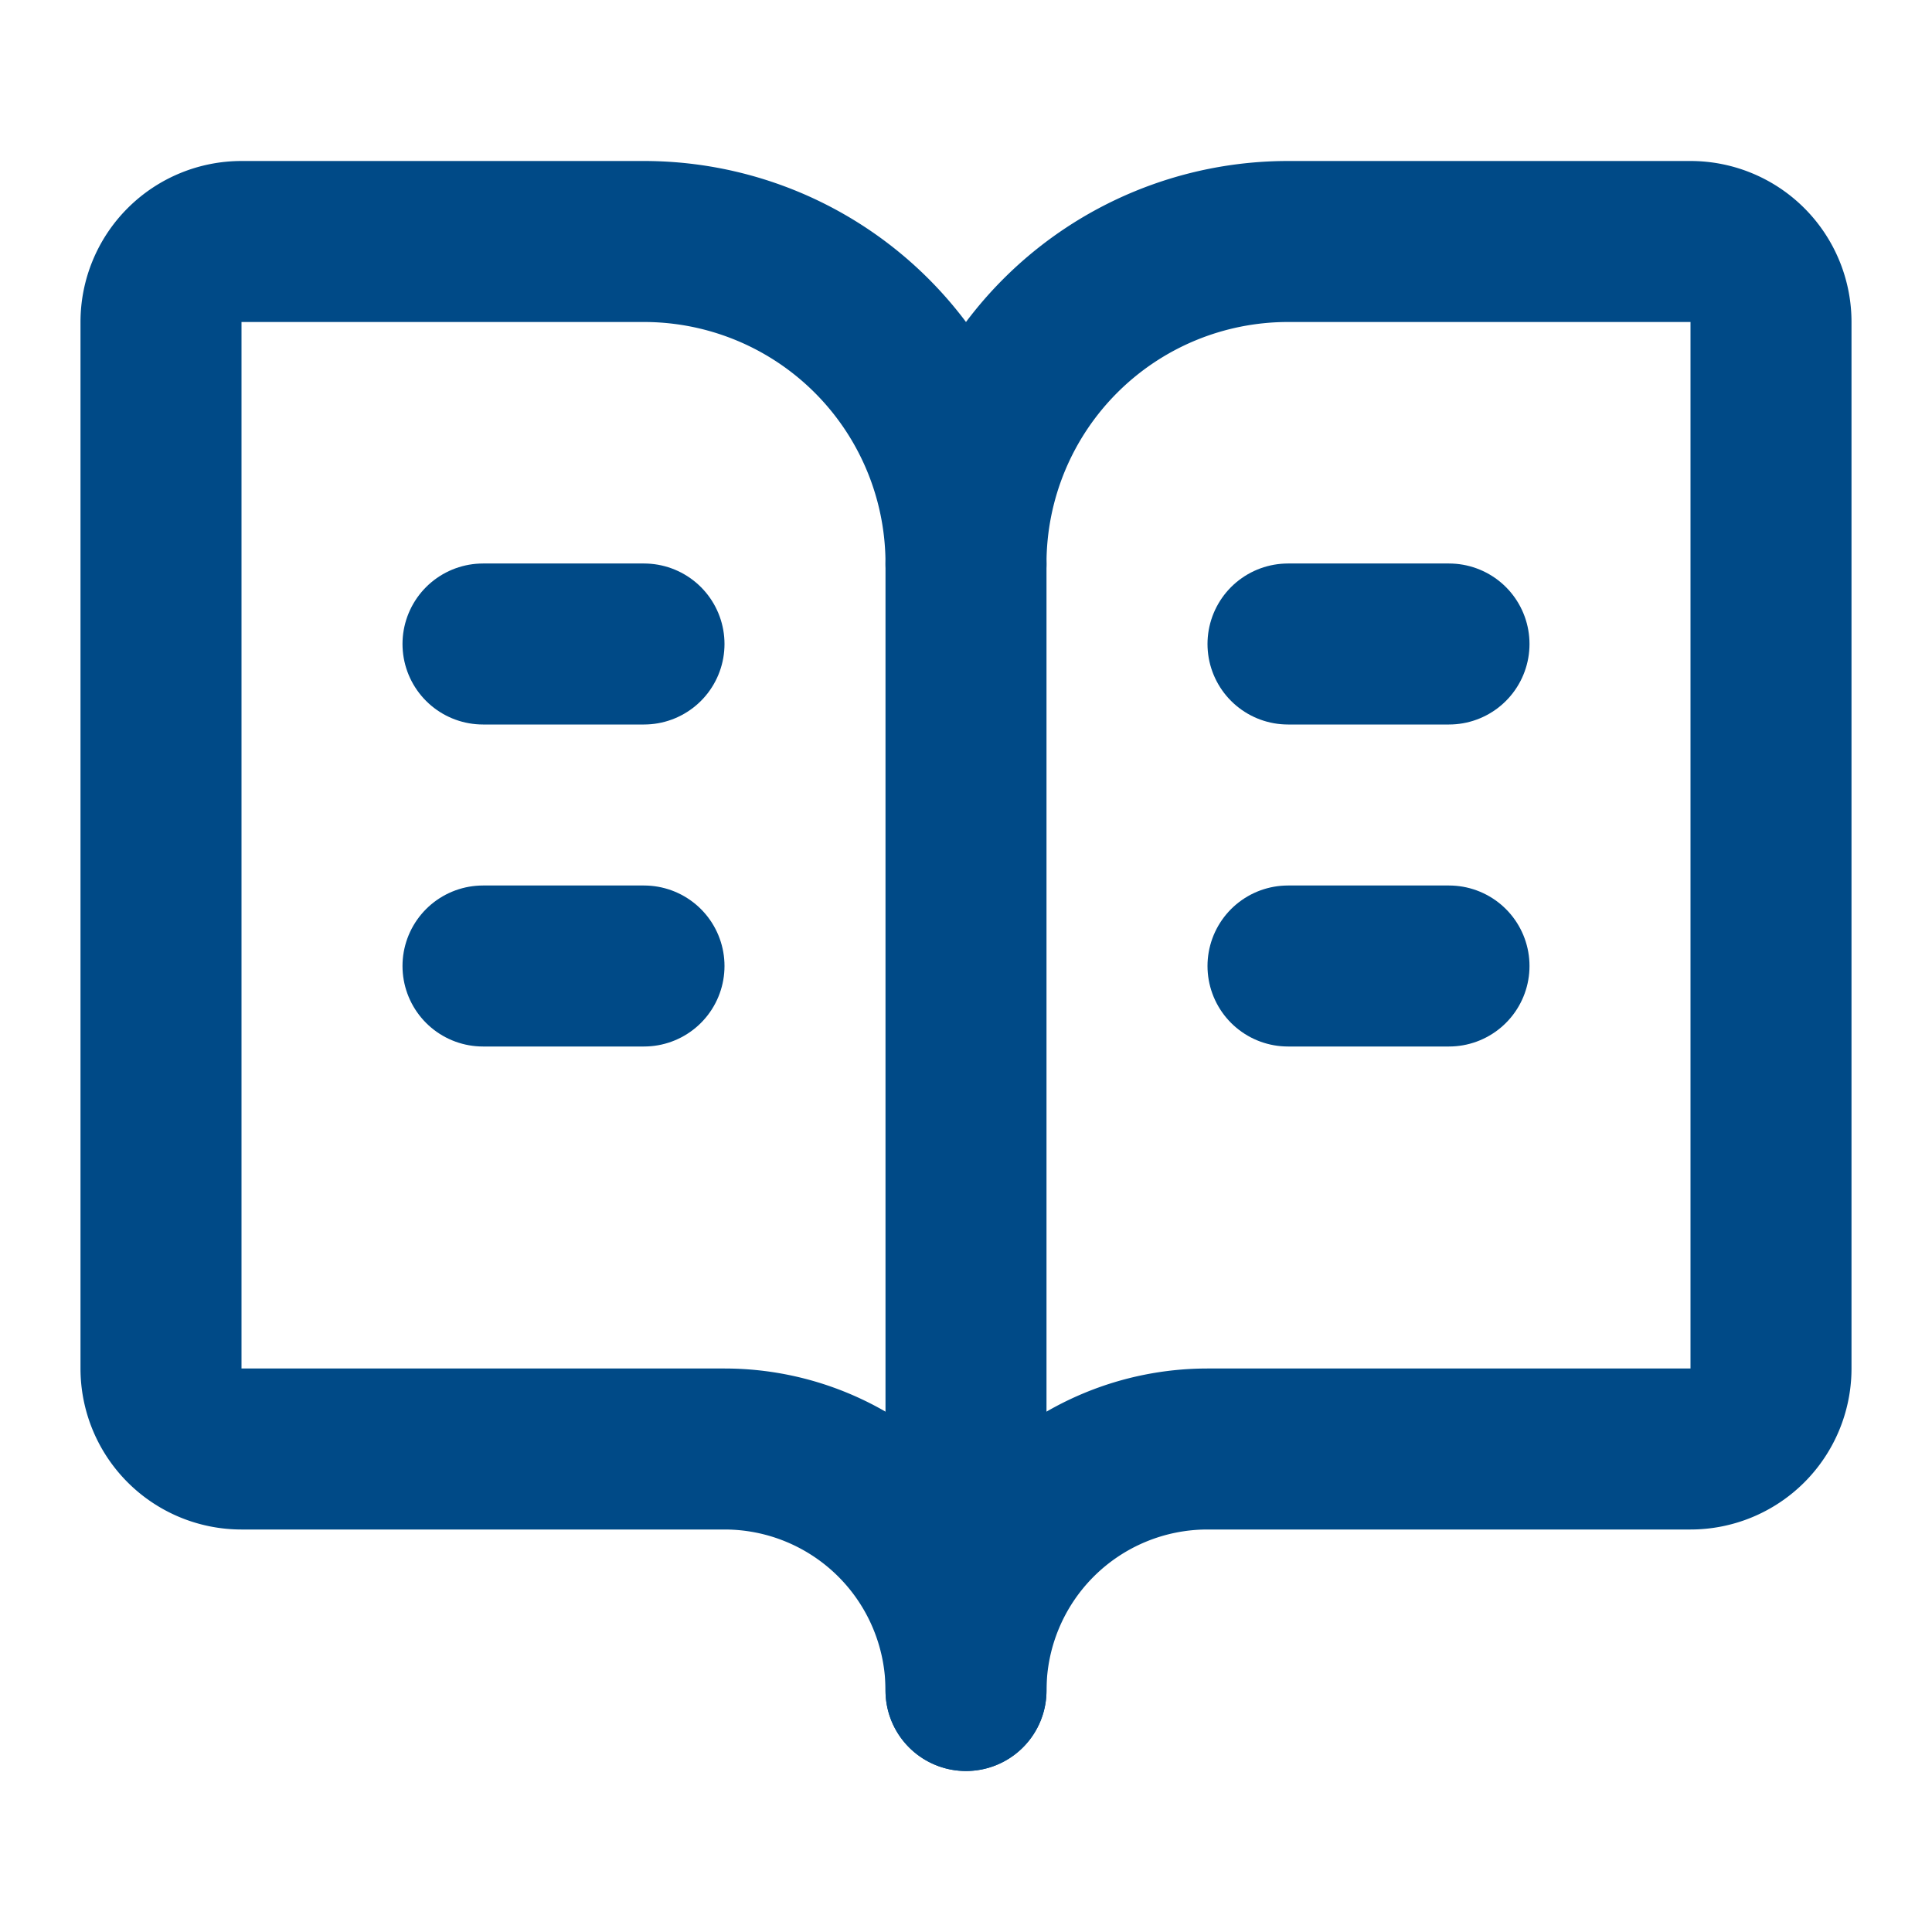
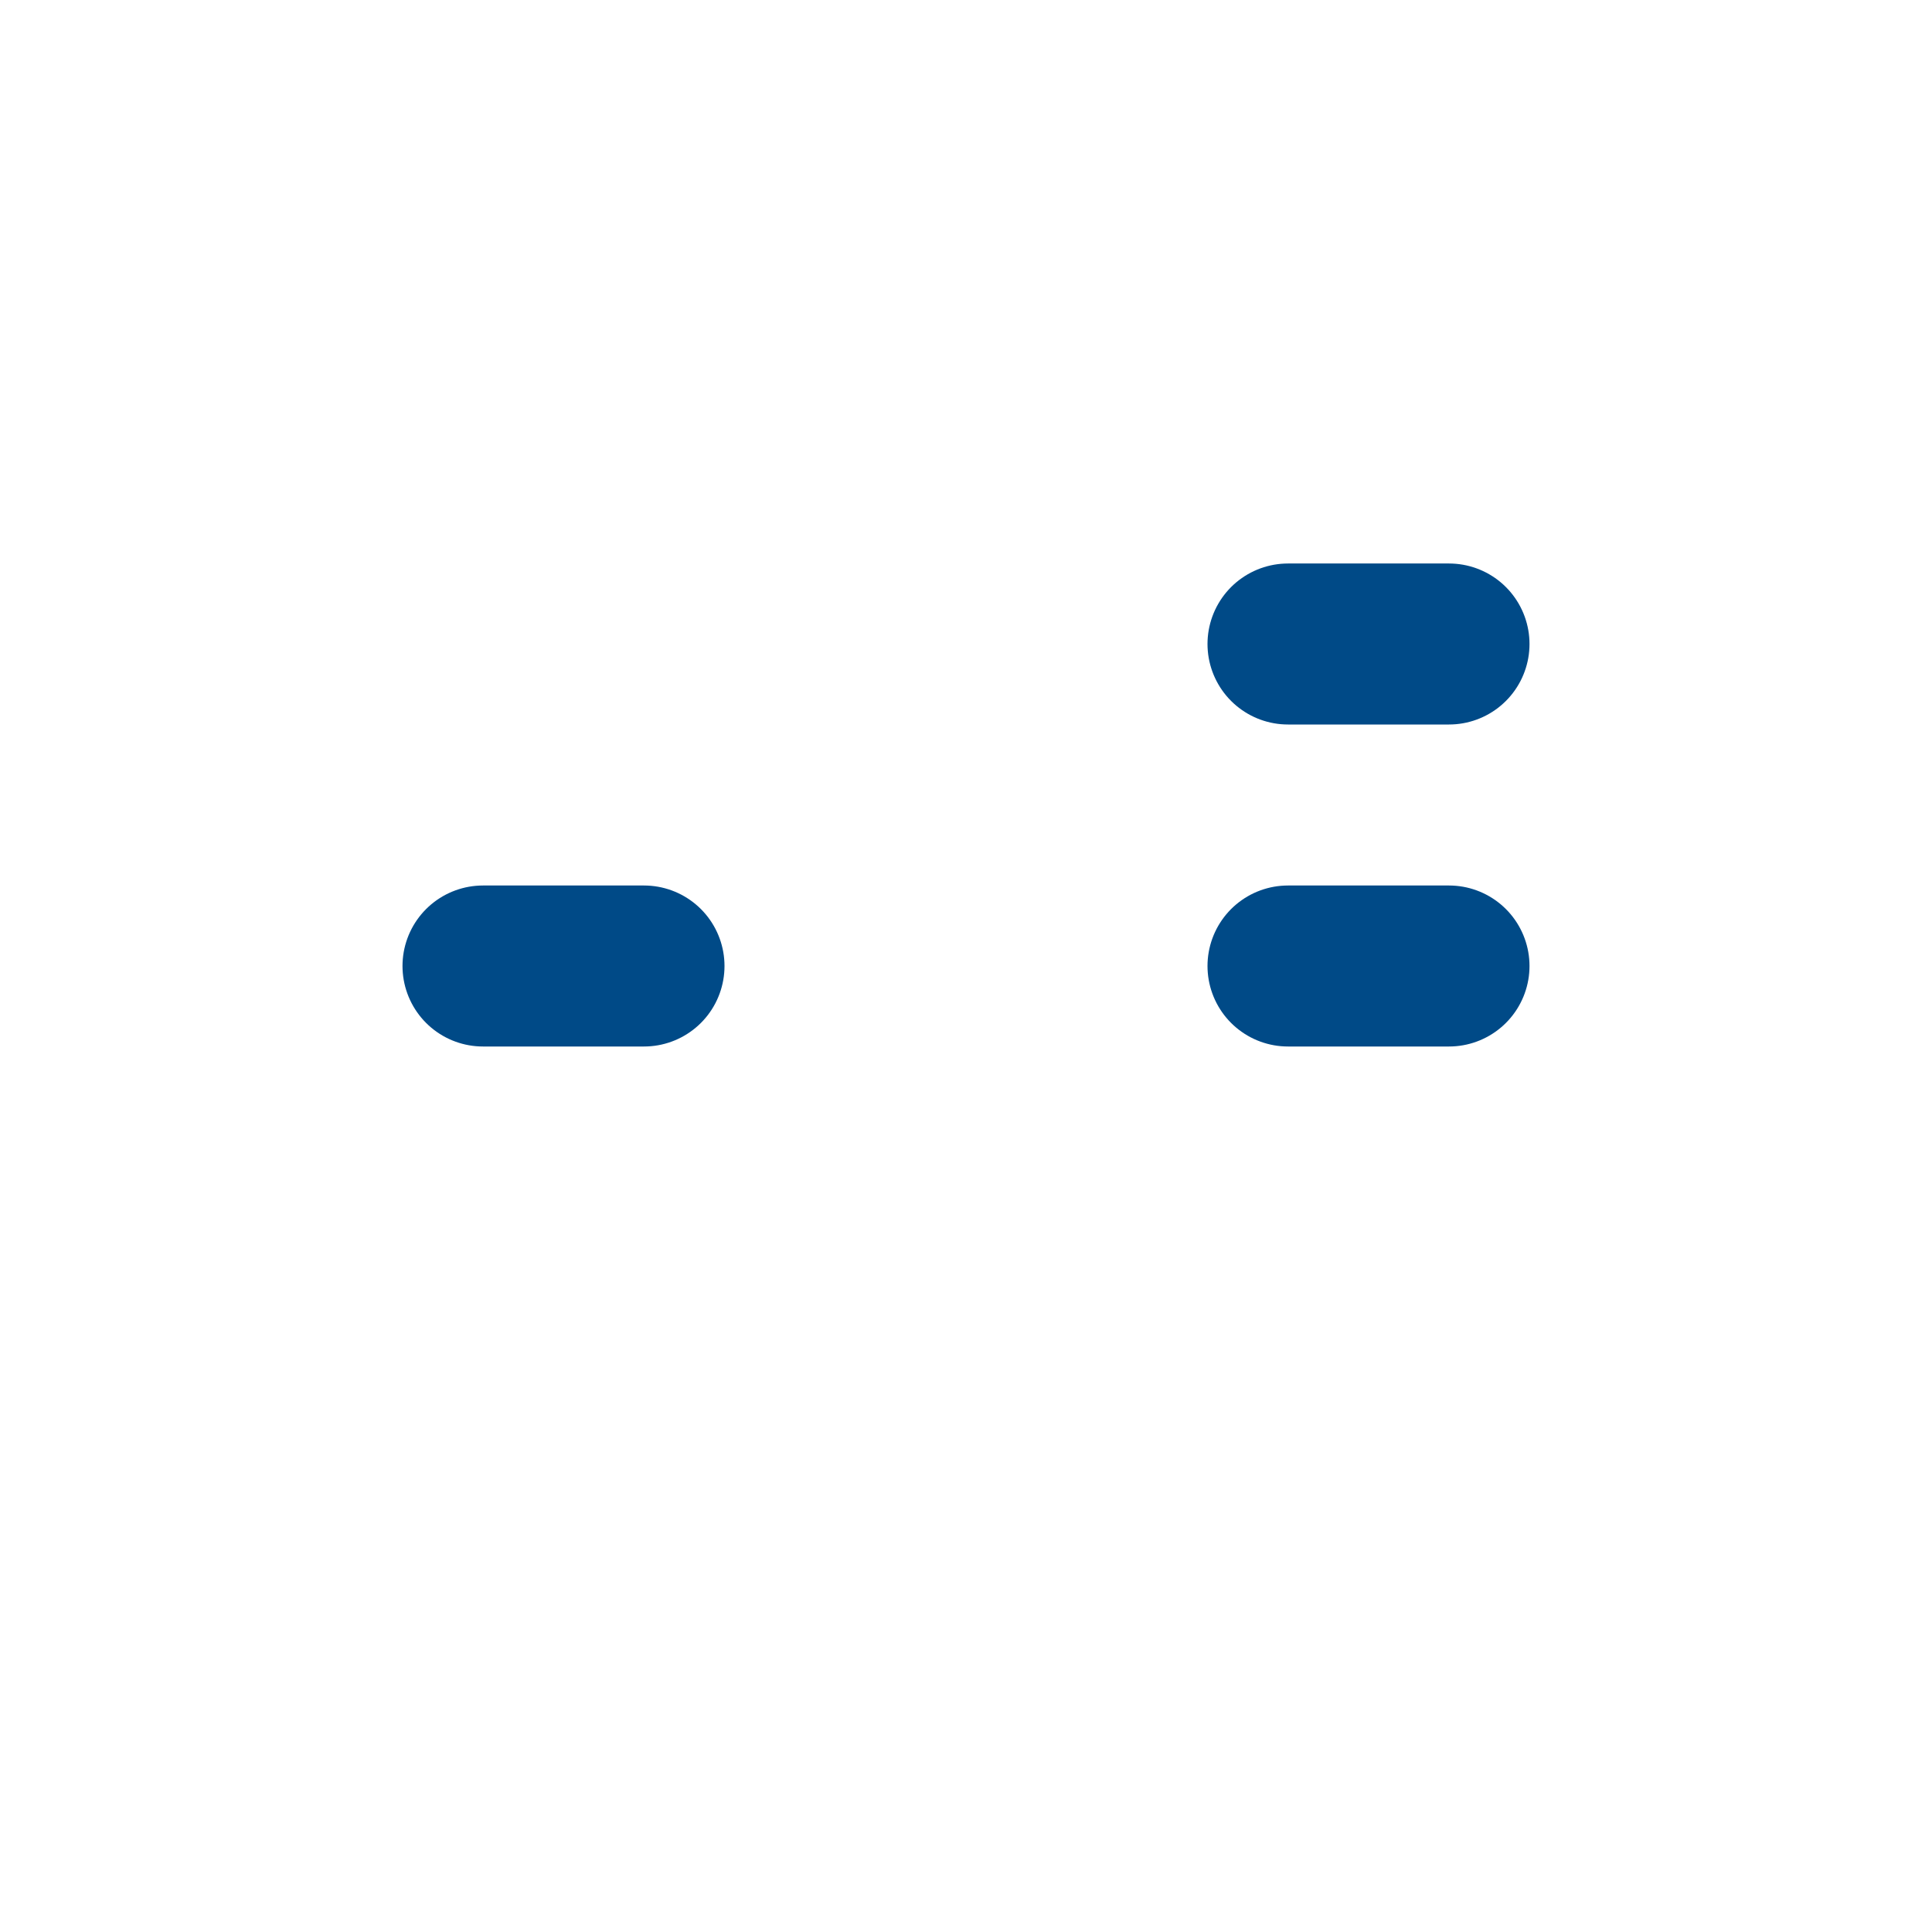
<svg xmlns="http://www.w3.org/2000/svg" width="24" height="24" viewBox="0 0 24 24" fill="none" stroke="#004a87" stroke-width="2" stroke-linecap="round" stroke-linejoin="round" class="lucide lucide-book-open-text-icon lucide-book-open-text">
-   <path d="M12 7v14" />
  <path d="M16 12h2" />
  <path d="M16 8h2" />
-   <path d="M3 18a1 1 0 0 1-1-1V4a1 1 0 0 1 1-1h5a4 4 0 0 1 4 4 4 4 0 0 1 4-4h5a1 1 0 0 1 1 1v13a1 1 0 0 1-1 1h-6a3 3 0 0 0-3 3 3 3 0 0 0-3-3z" />
  <path d="M6 12h2" />
-   <path d="M6 8h2" />
</svg>